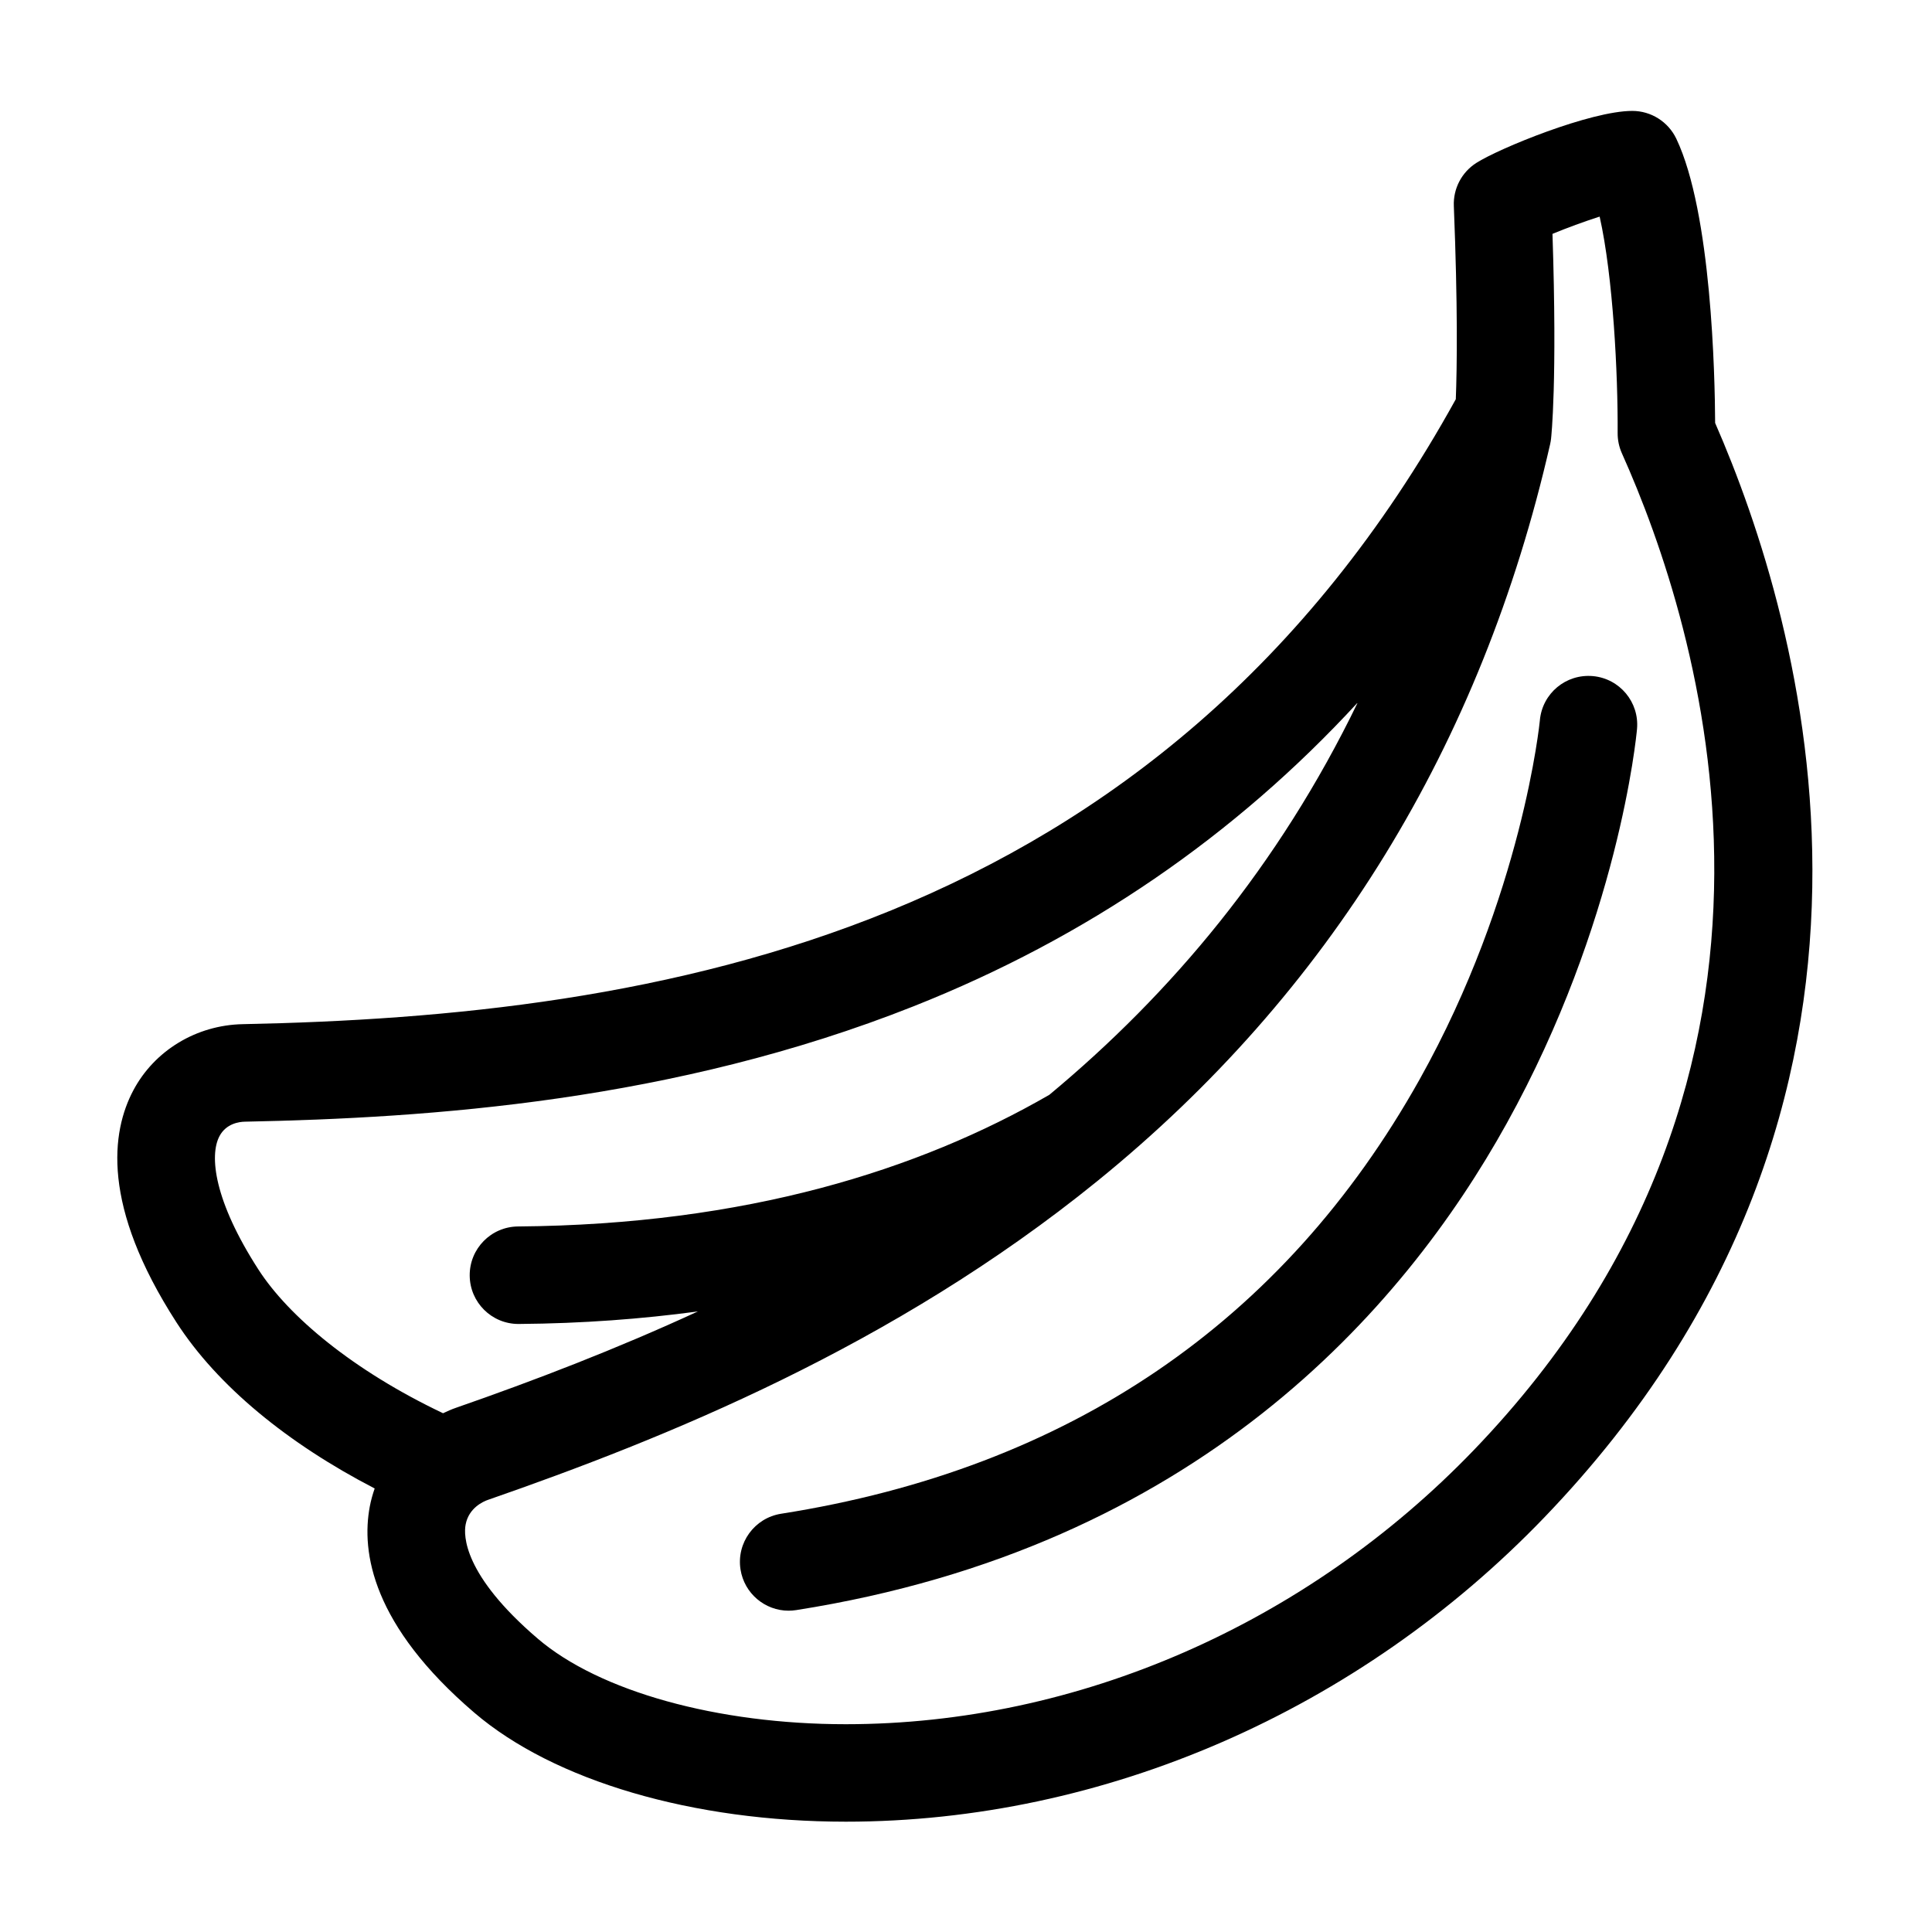
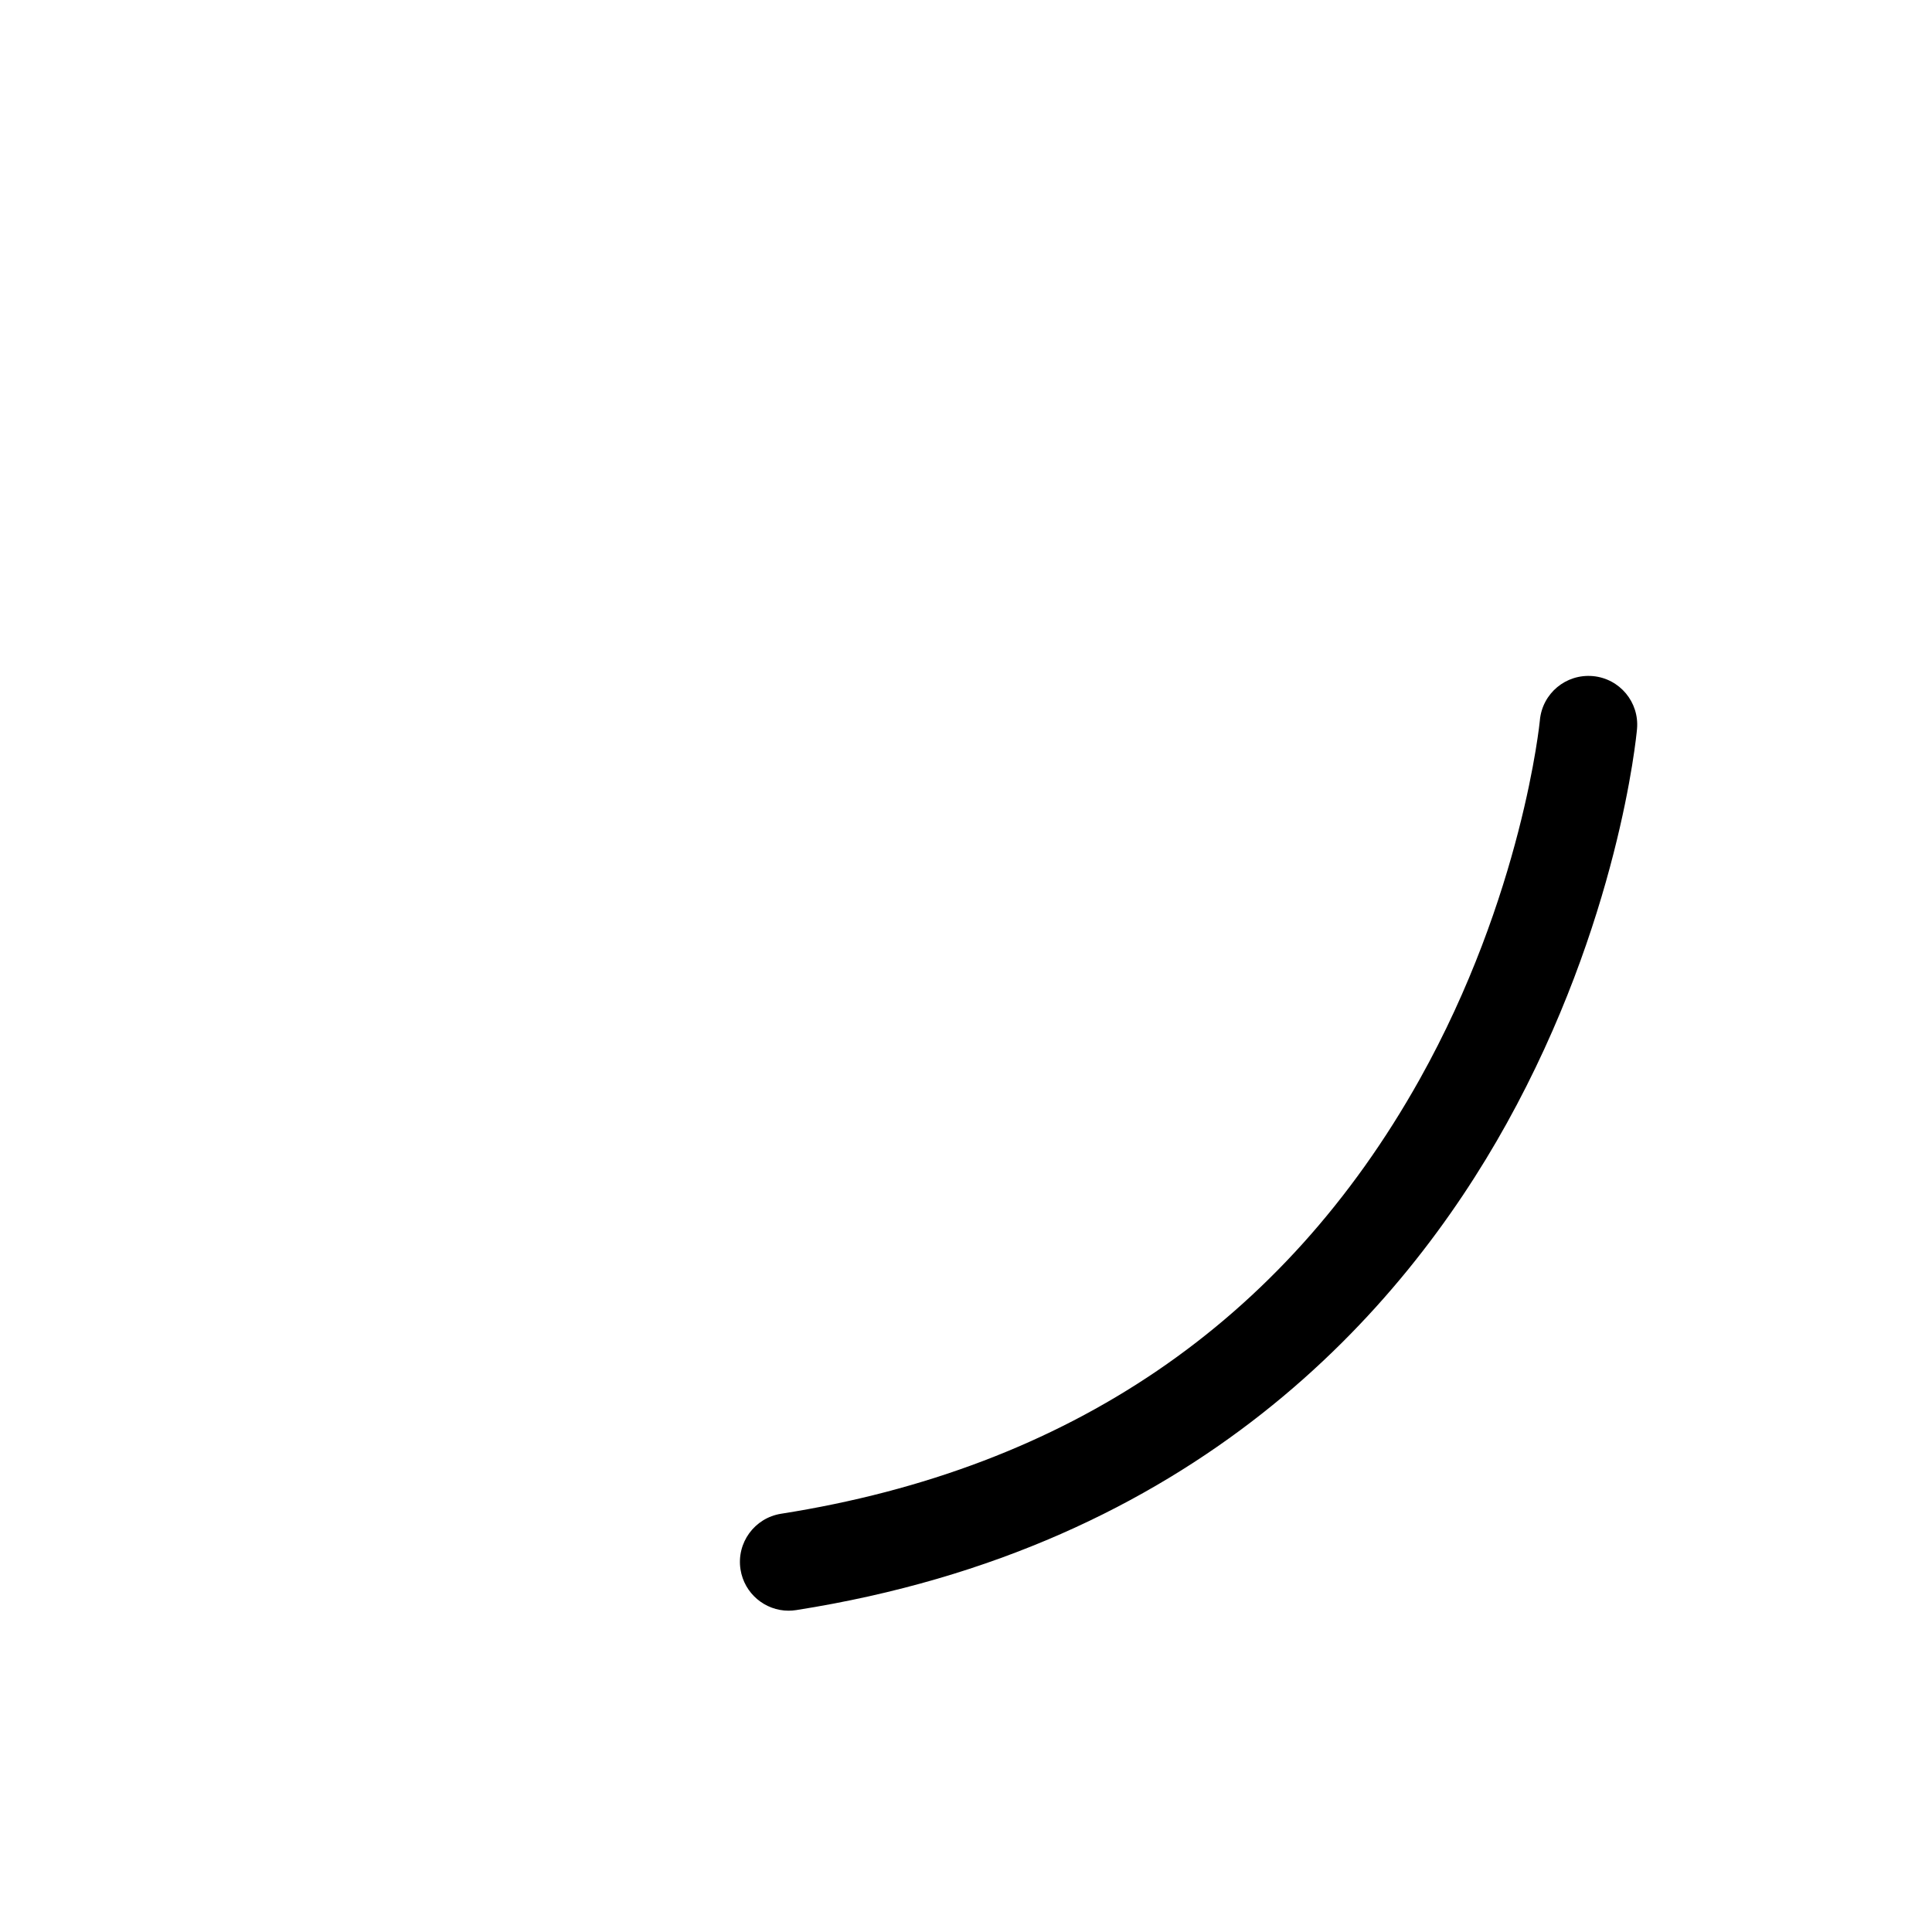
<svg xmlns="http://www.w3.org/2000/svg" fill="#000000" width="800px" height="800px" version="1.1" viewBox="144 144 512 512">
  <g>
-     <path d="m598.53 256.1c-0.059-12.352-0.945-55.746-10.297-75.355-2.156-4.492-6.688-7.352-11.664-7.352-11.023 0-35.281 9.91-41.344 13.793-3.875 2.481-6.133 6.816-5.945 11.402 1.066 26.609 0.852 42.742 0.523 51.207-78.746 142.58-213.09 163.44-321.48 165.62-12.262 0.246-23.367 6.961-28.98 17.523-5.828 10.969-8.574 30.539 11.438 61.535 10.836 16.777 29.391 32.023 52.512 43.988-0.535 1.551-0.988 3.133-1.293 4.769-2.297 12.152 0.648 31.5 27.699 54.652 21.141 18.086 57.934 28.879 98.434 28.883h0.02c68.406 0 135.91-29.418 185.18-80.707 106.05-110.39 68.047-237.7 45.199-289.96zm-337.12 262.42c-23.93-11.375-40.93-25.695-48.914-38.066-11.777-18.242-13.059-30.238-10.328-35.371 1.789-3.367 5.269-3.793 6.688-3.824 49.105-0.984 113.64-5.352 177.3-30.602 45.797-18.164 85.133-45.141 117.66-80.488-21.004 43.387-49.508 77.184-81.723 103.96-34.496 19.926-80.312 34.414-140.8 34.895-7.133 0.055-12.879 5.883-12.816 13.02 0.055 7.109 5.828 12.82 12.914 12.82h0.105c16.871-0.125 32.637-1.324 47.449-3.32-21.609 9.965-43.277 18.293-64.129 25.543-1.18 0.406-2.305 0.91-3.406 1.438zm273.28 9.648c-44.426 46.238-105.13 72.766-166.54 72.766h-0.016c-34.012 0-65.289-8.695-81.629-22.68-19.828-16.965-19.645-27.426-19.109-30.23 0.84-4.457 4.731-6.137 5.906-6.539 46.723-16.242 107.31-40.52 161.5-84.484 61.43-49.836 101.8-115.54 120-195.29 0.102-0.465 0.188-0.934 0.238-1.395 0.07-0.637 1.676-15.145 0.383-54.336 3.754-1.559 8.414-3.269 12.5-4.578 3.578 15.922 4.863 41.805 4.769 57.355-0.012 1.855 0.371 3.684 1.125 5.367 20.527 45.777 57.805 163.14-39.133 264.05z" />
    <path d="m552.09 334.84c-0.039 0.457-4.602 46.488-31.883 95.227-36.051 64.383-92.977 103.1-169.2 115.09-7.055 1.109-11.871 7.723-10.762 14.773 1.004 6.367 6.492 10.922 12.746 10.922 0.672 0 1.34-0.059 2.019-0.16 105.69-16.617 160.71-79.277 188.25-128.92 29.645-53.414 34.379-102.51 34.566-104.57 0.645-7.098-4.578-13.371-11.68-14.027-7.176-0.637-13.391 4.574-14.062 11.672z" />
  </g>
</svg>